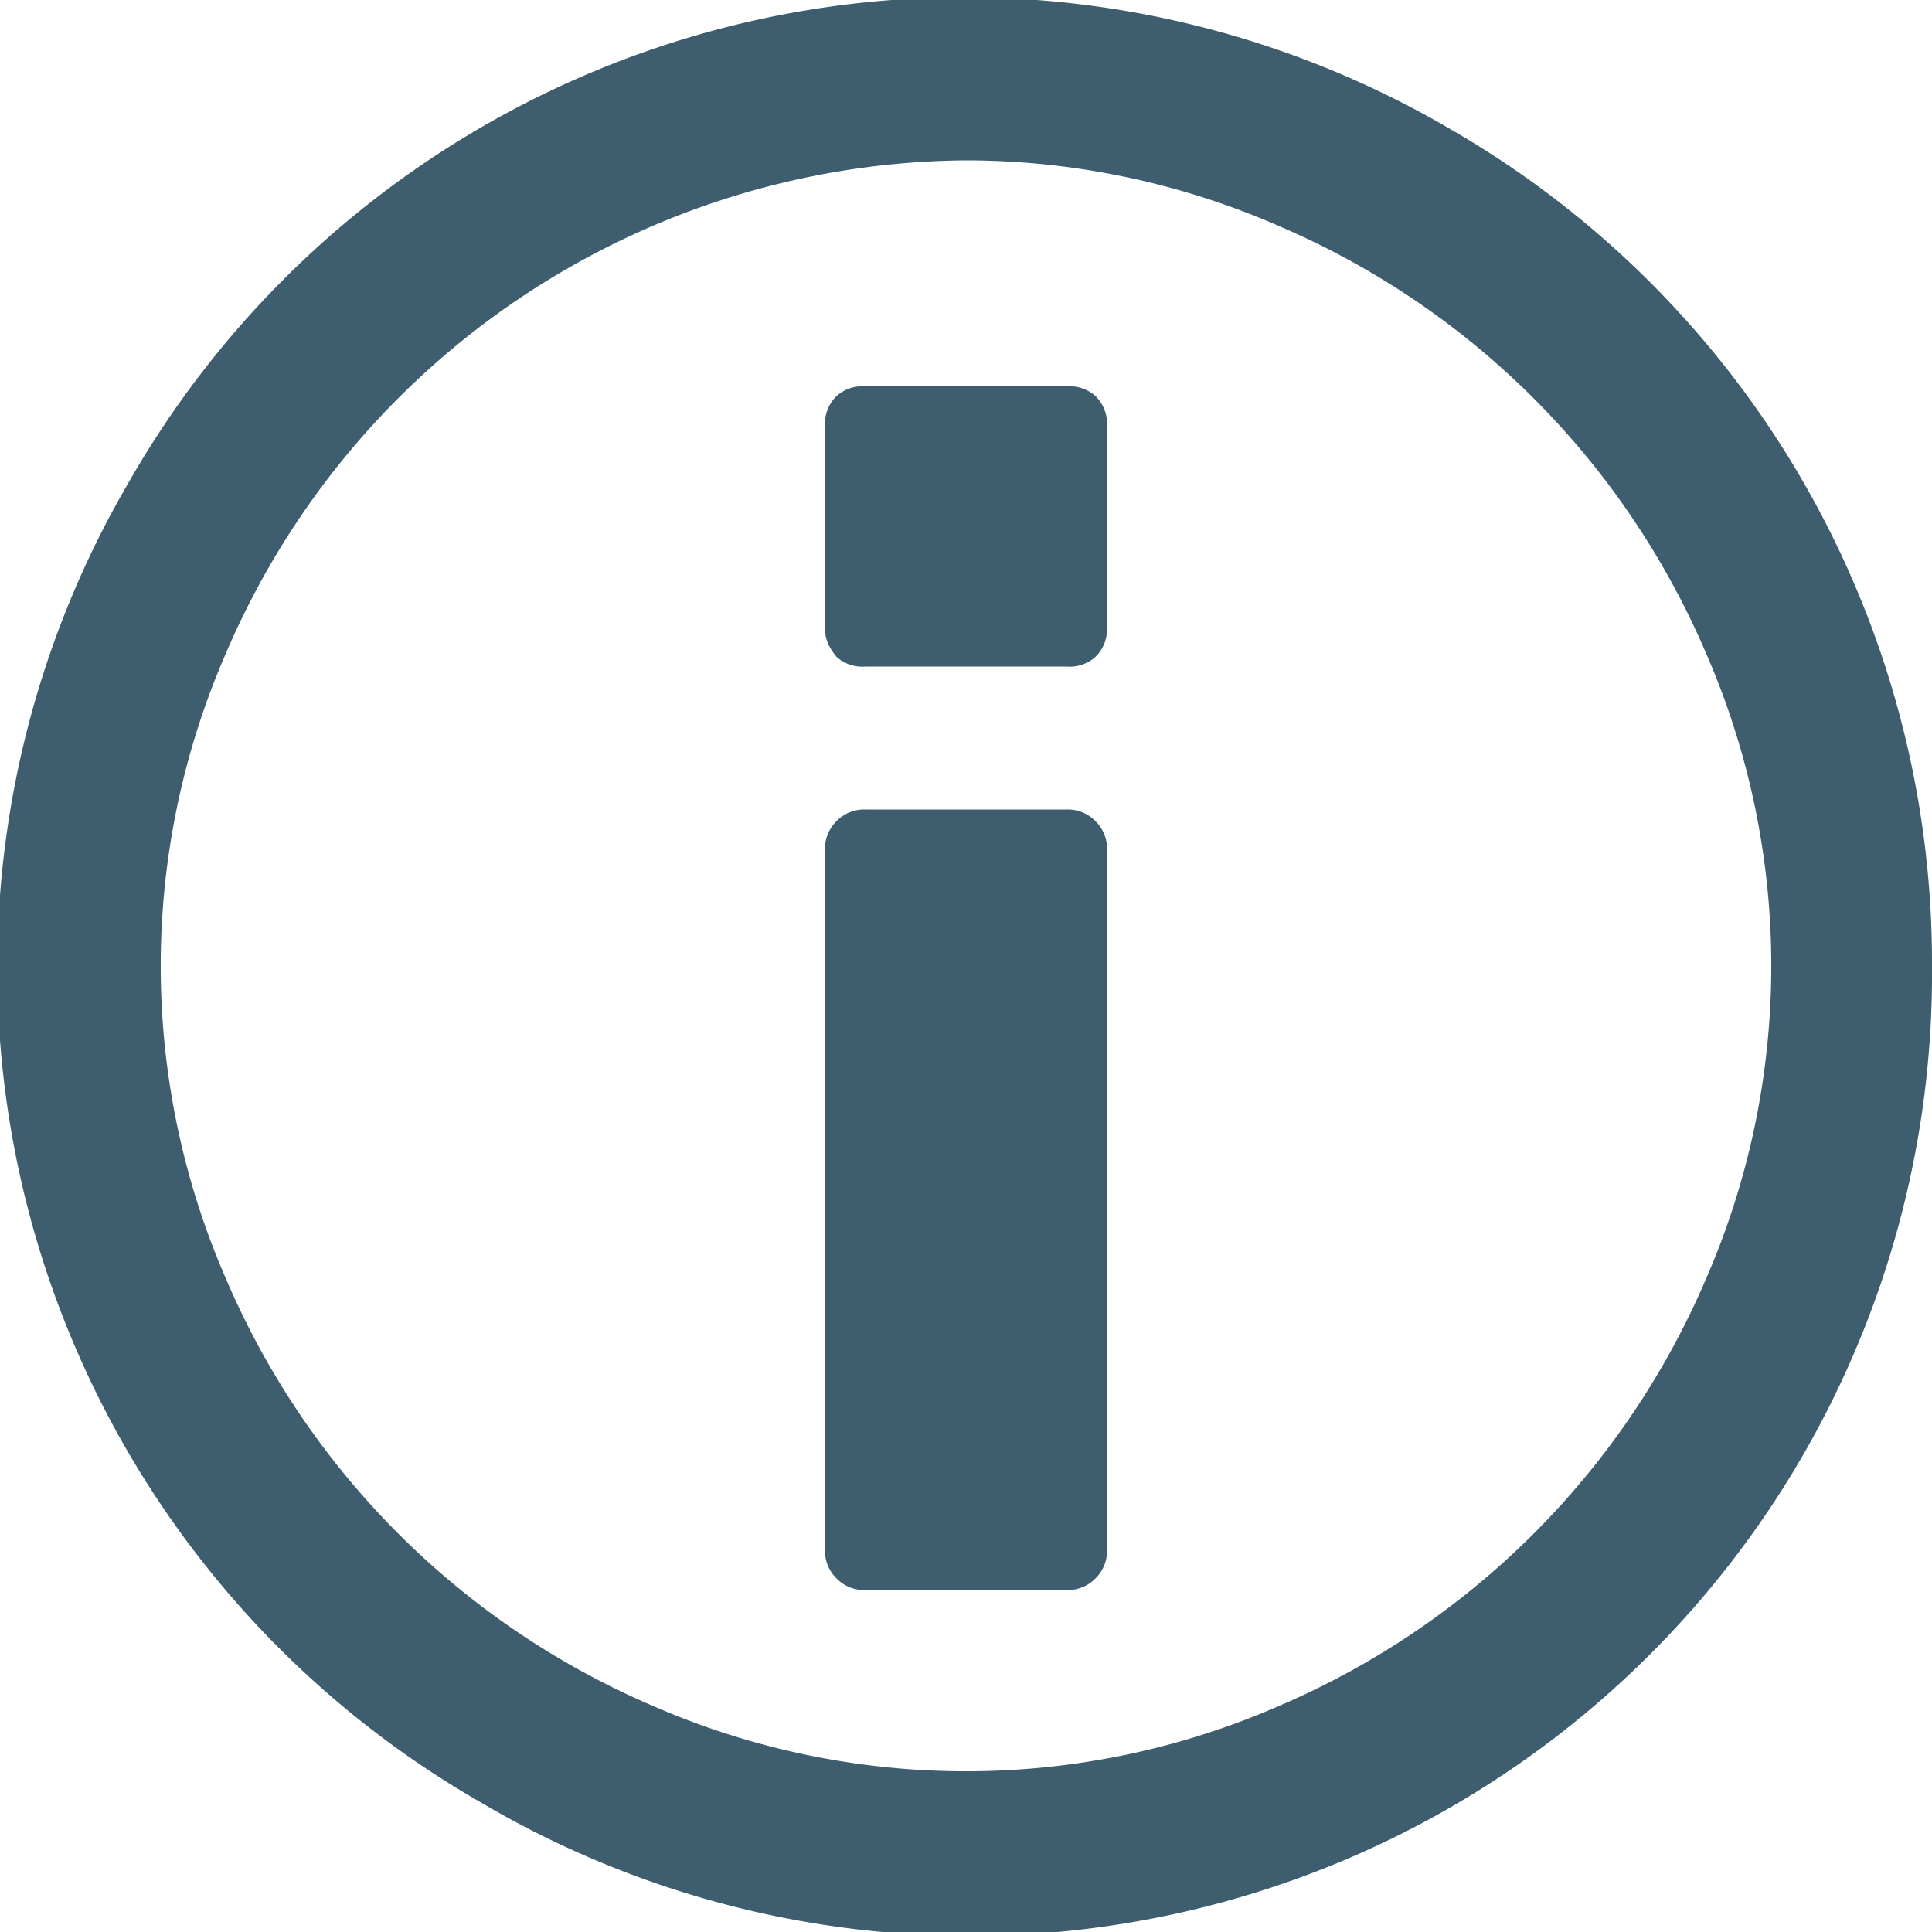
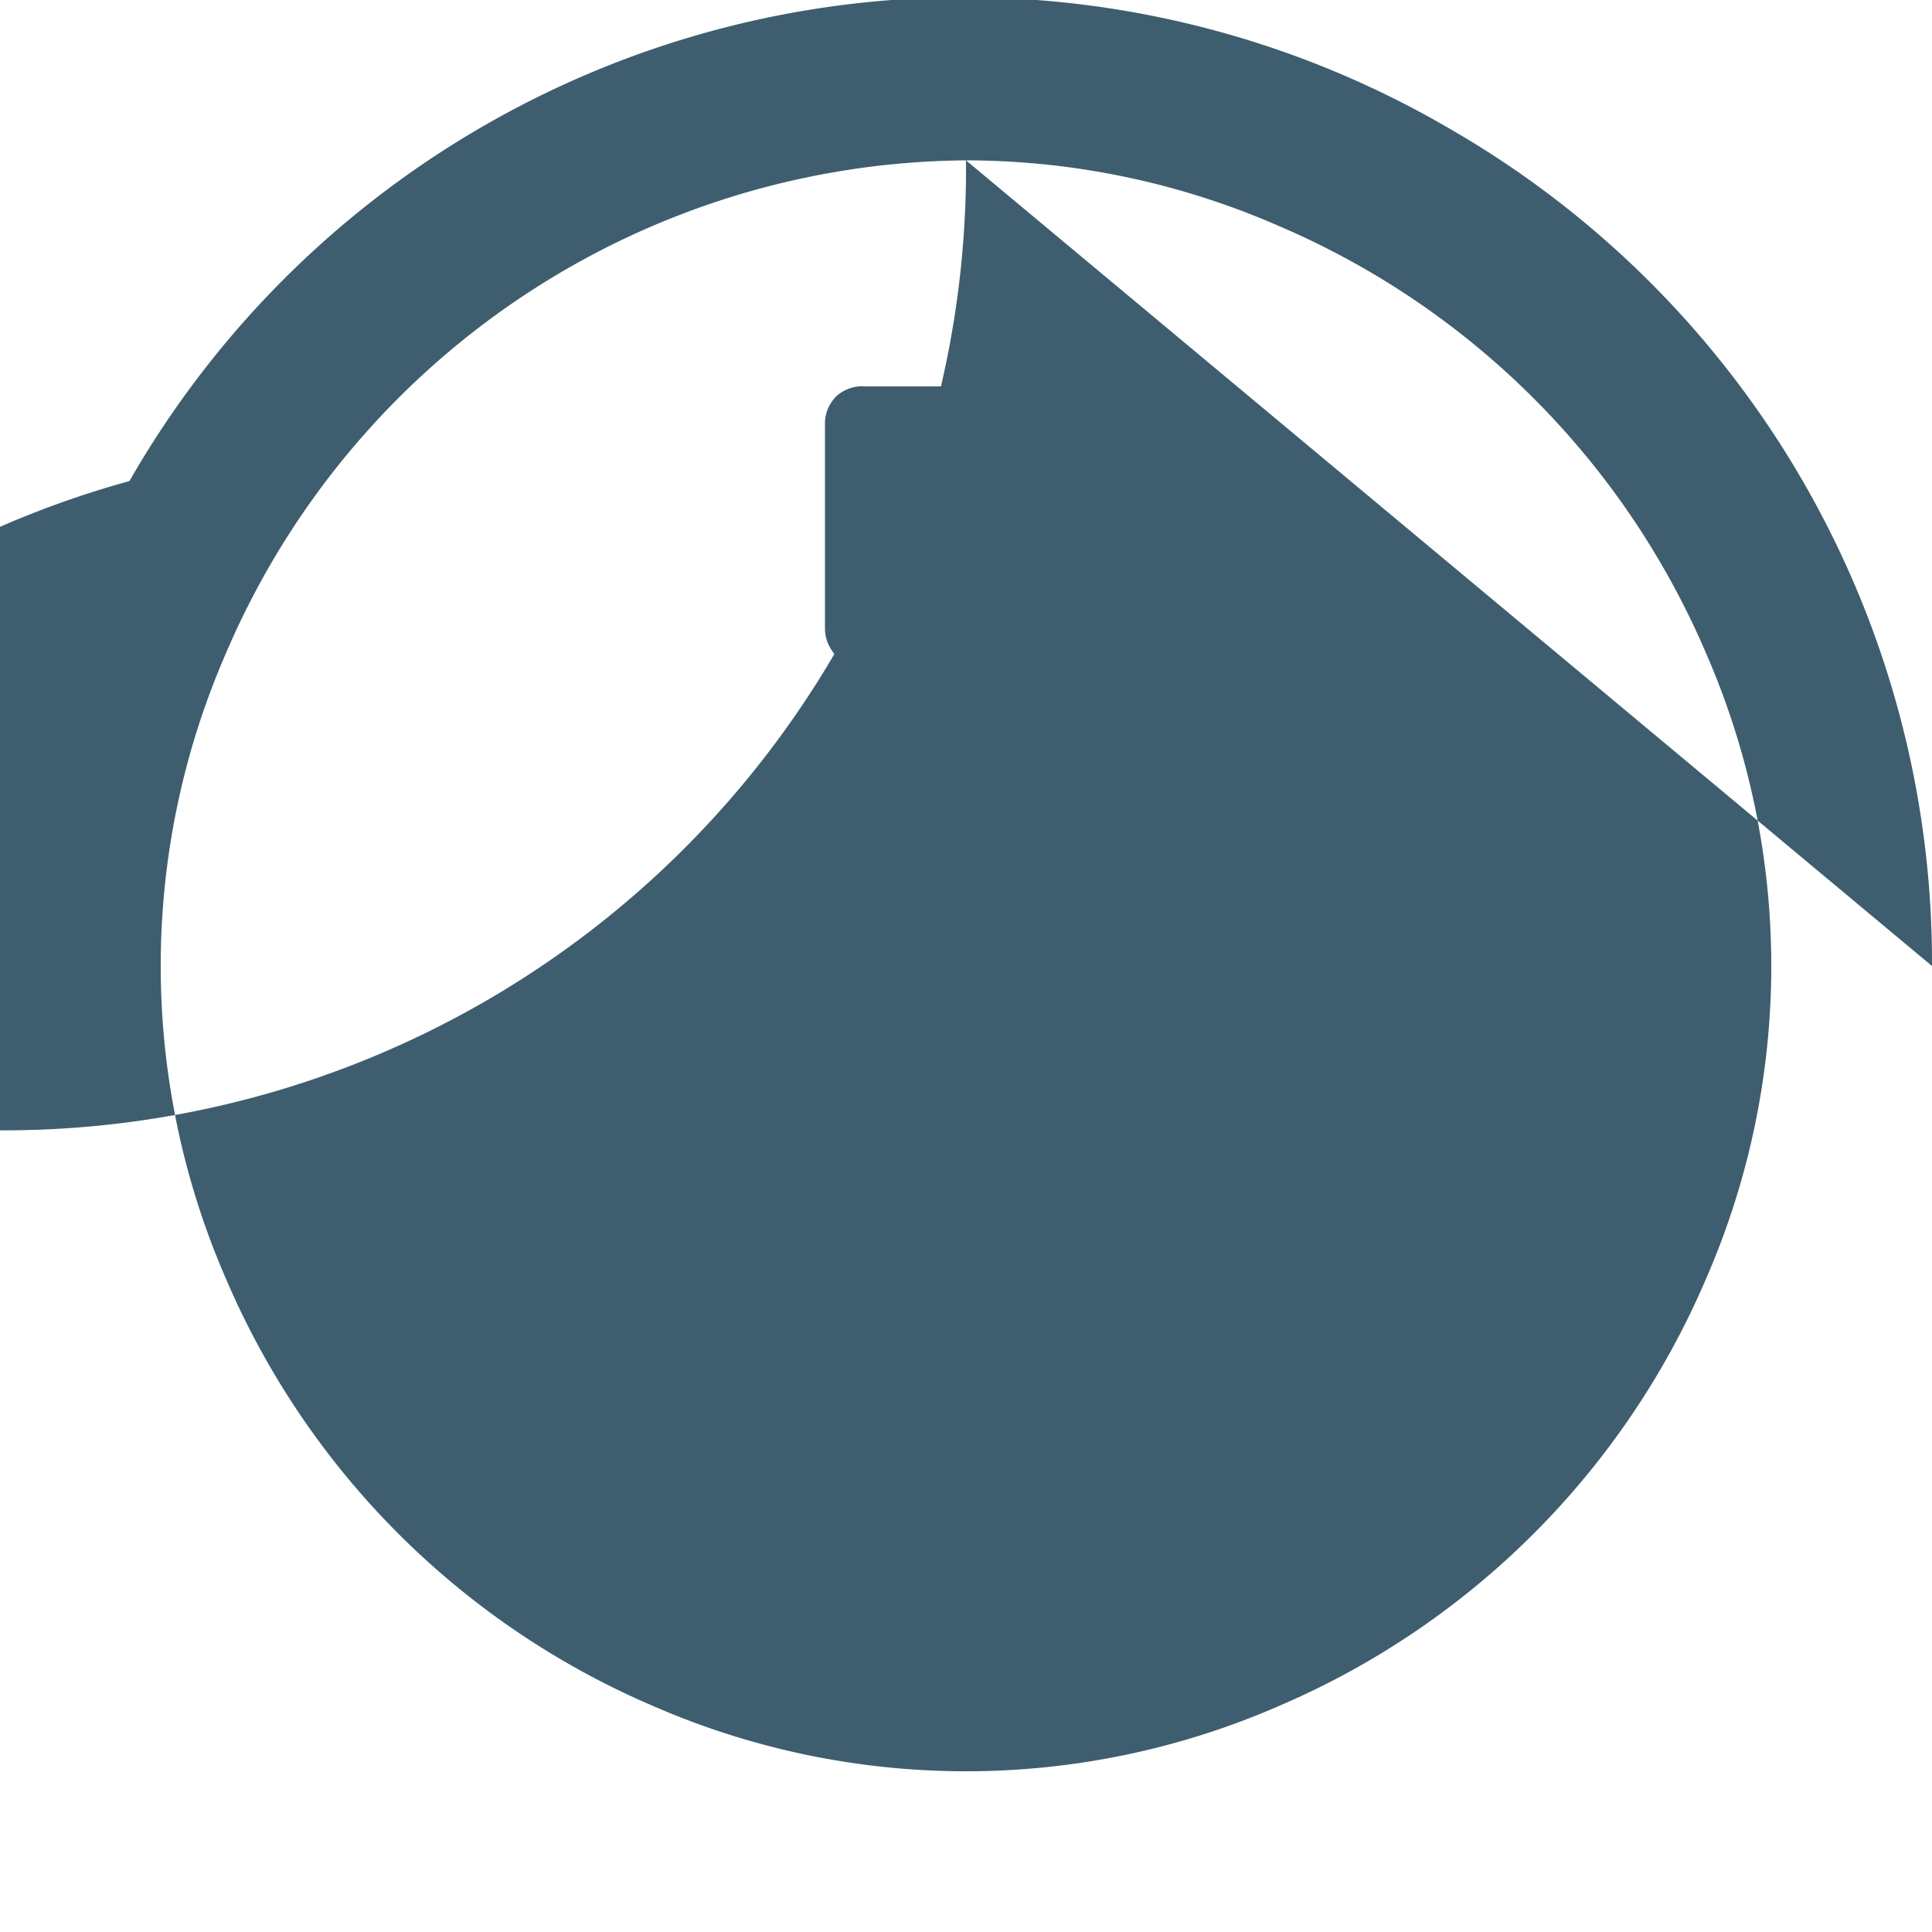
<svg xmlns="http://www.w3.org/2000/svg" width="10" height="10" fill="none">
-   <path fill="#3E5E6F" d="M5.73 3.25V2.2a.2.2 0 0 0-.06-.15.2.2 0 0 0-.15-.05H4.48a.2.2 0 0 0-.15.05.2.2 0 0 0-.06.15v1.05c0 .06.02.1.06.15a.2.2 0 0 0 .15.05h1.04a.2.2 0 0 0 .15-.05.2.2 0 0 0 .06-.15ZM5 .83a4.2 4.2 0 0 0-3.83 2.55 4.05 4.05 0 0 0 0 3.24 4.2 4.2 0 0 0 2.21 2.21 4.05 4.05 0 0 0 3.24 0 4.2 4.2 0 0 0 2.21-2.21 4.05 4.05 0 0 0 0-3.24 4.2 4.2 0 0 0-2.21-2.21A4.05 4.05 0 0 0 5 .83ZM10 5a4.98 4.98 0 0 1-7.51 4.33A4.98 4.98 0 0 1 .67 2.49 4.98 4.98 0 0 1 7.51.67 4.98 4.98 0 0 1 10 5Z" />
-   <path fill="#3E5E6F" d="M5.73 4.4v3.62a.2.2 0 0 1-.06.15.2.2 0 0 1-.15.06H4.48a.2.2 0 0 1-.15-.06.2.2 0 0 1-.06-.15V4.4a.2.2 0 0 1 .06-.15.2.2 0 0 1 .15-.06h1.04a.2.2 0 0 1 .15.06.2.2 0 0 1 .06.15Z" />
+   <path fill="#3E5E6F" d="M5.73 3.25V2.2a.2.2 0 0 0-.06-.15.2.2 0 0 0-.15-.05H4.48a.2.2 0 0 0-.15.05.2.2 0 0 0-.06.15v1.05c0 .06.02.1.06.15a.2.2 0 0 0 .15.05h1.04a.2.2 0 0 0 .15-.05.2.2 0 0 0 .06-.15ZM5 .83a4.2 4.2 0 0 0-3.83 2.55 4.05 4.05 0 0 0 0 3.24 4.2 4.2 0 0 0 2.21 2.21 4.05 4.05 0 0 0 3.24 0 4.2 4.2 0 0 0 2.21-2.21 4.05 4.05 0 0 0 0-3.24 4.2 4.2 0 0 0-2.21-2.21A4.05 4.05 0 0 0 5 .83Za4.98 4.98 0 0 1-7.51 4.33A4.98 4.98 0 0 1 .67 2.49 4.98 4.98 0 0 1 7.51.67 4.98 4.98 0 0 1 10 5Z" />
</svg>